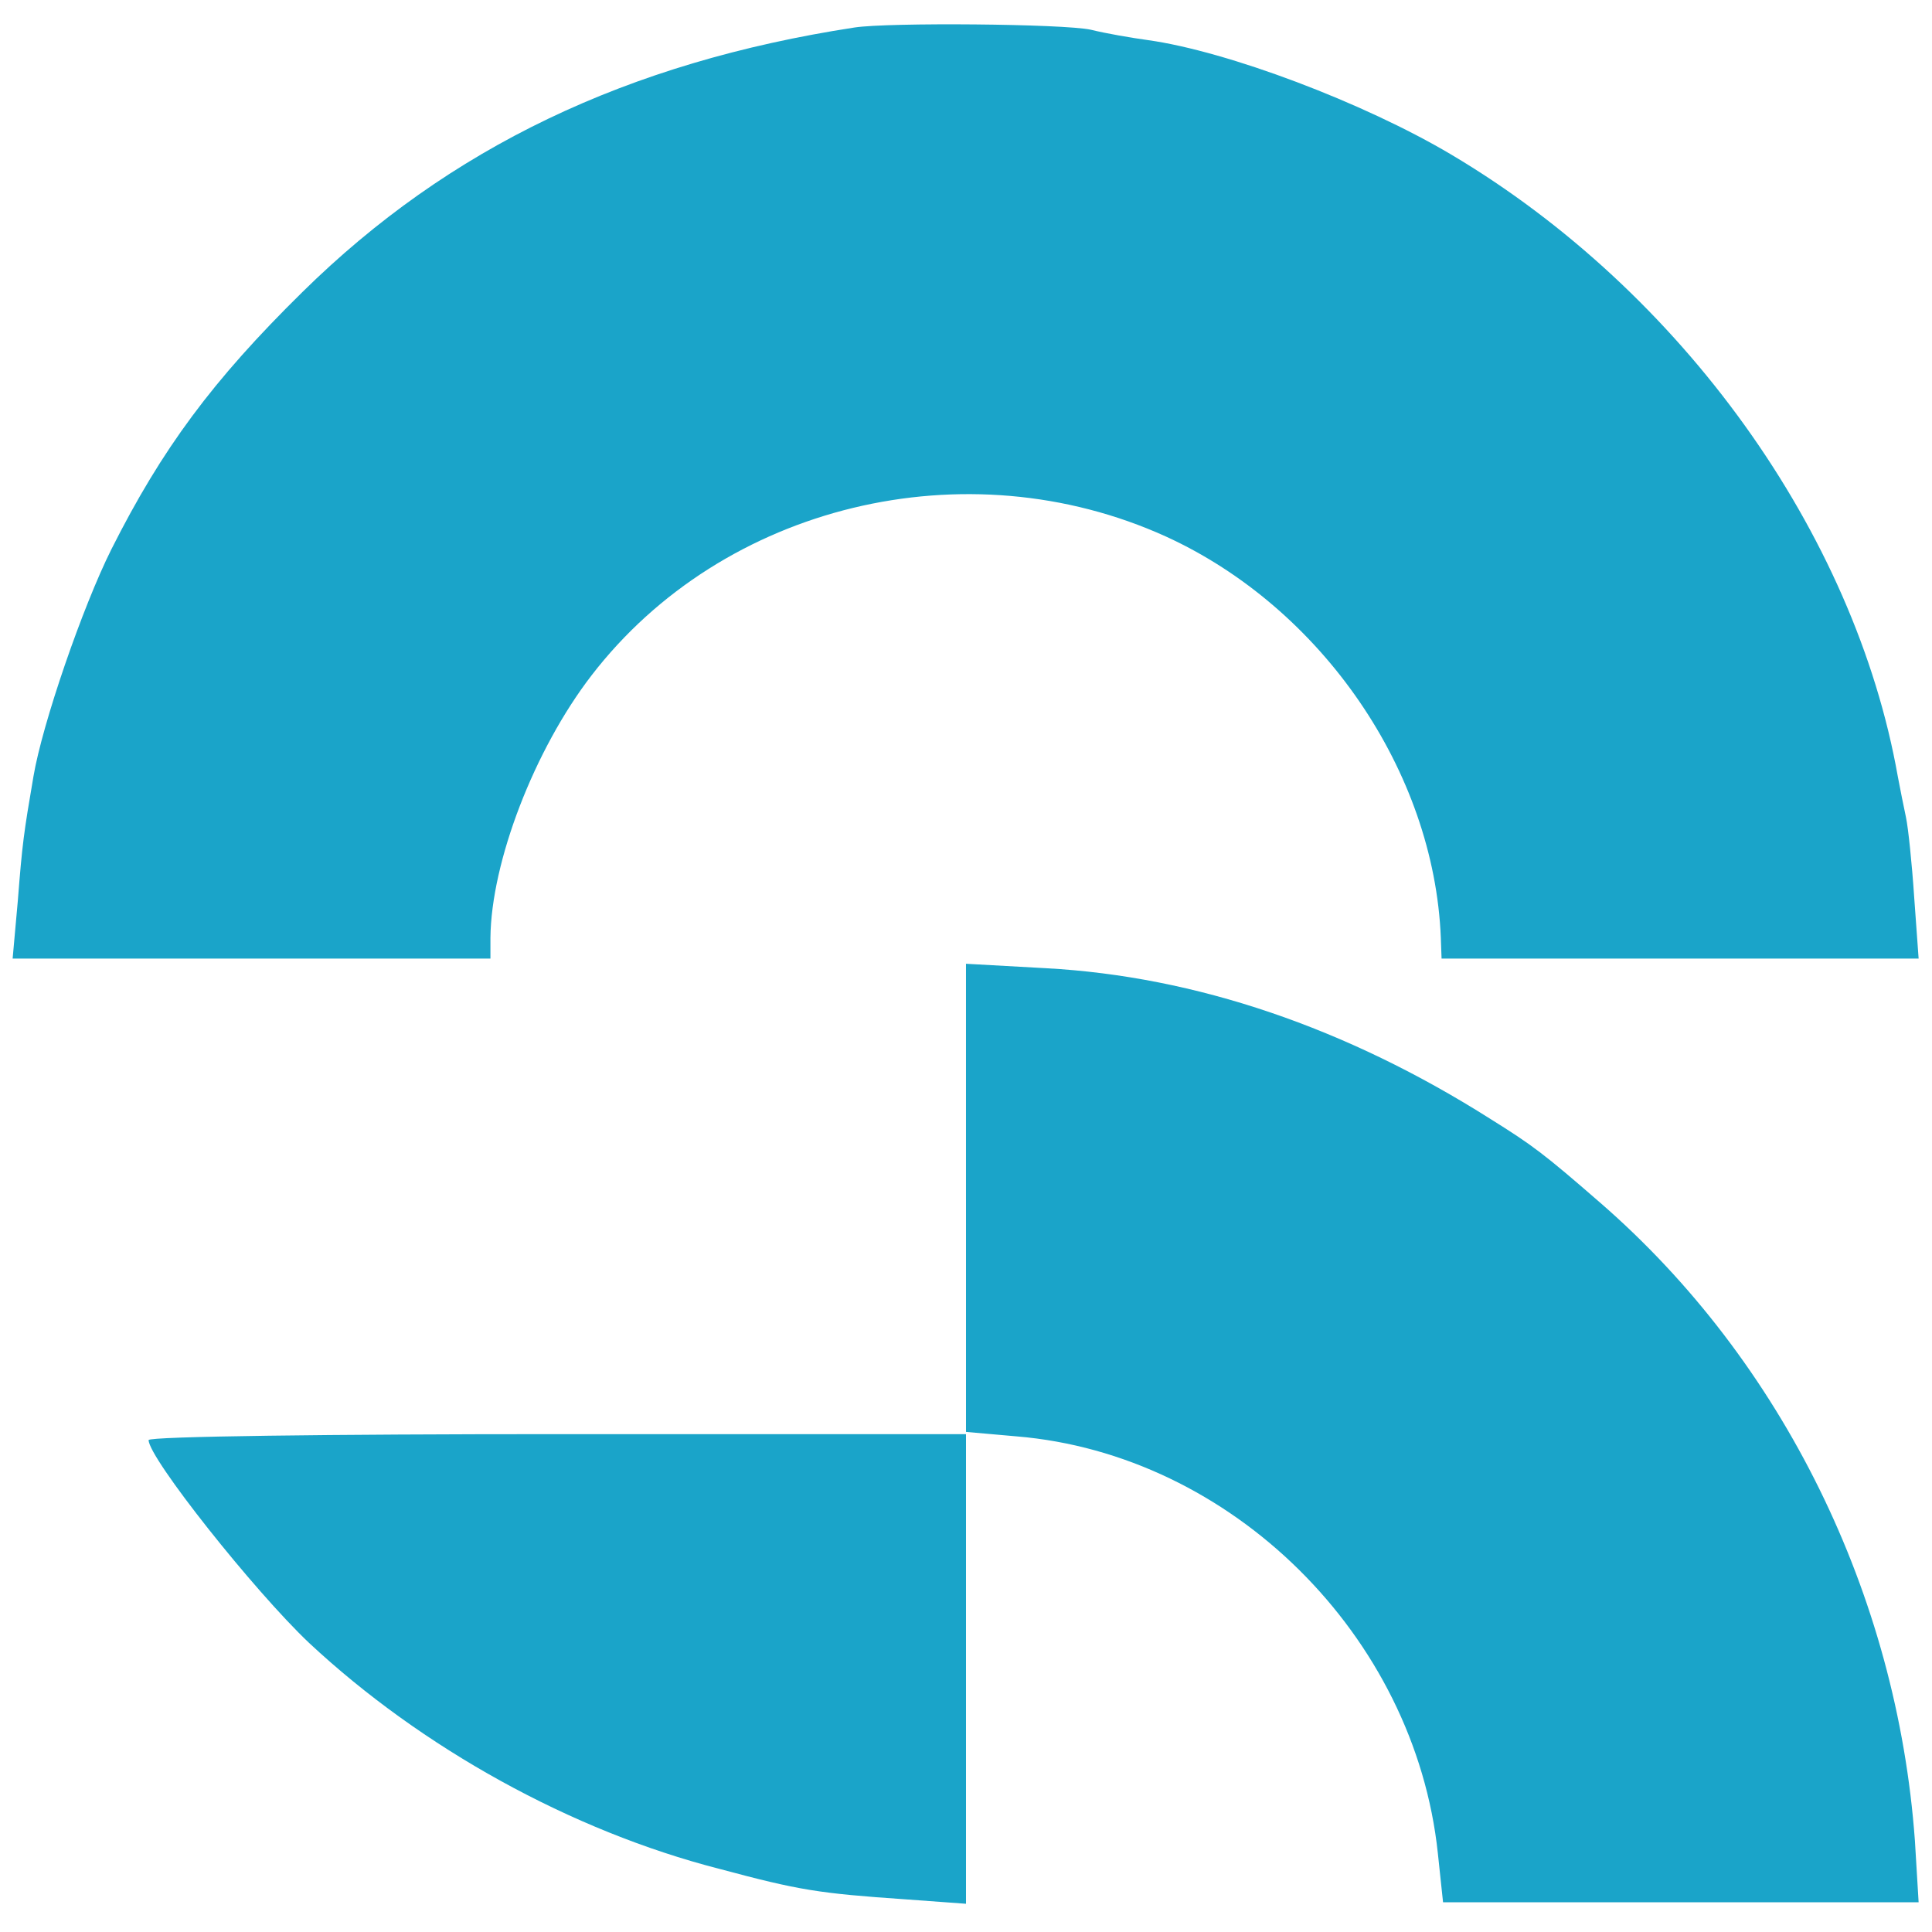
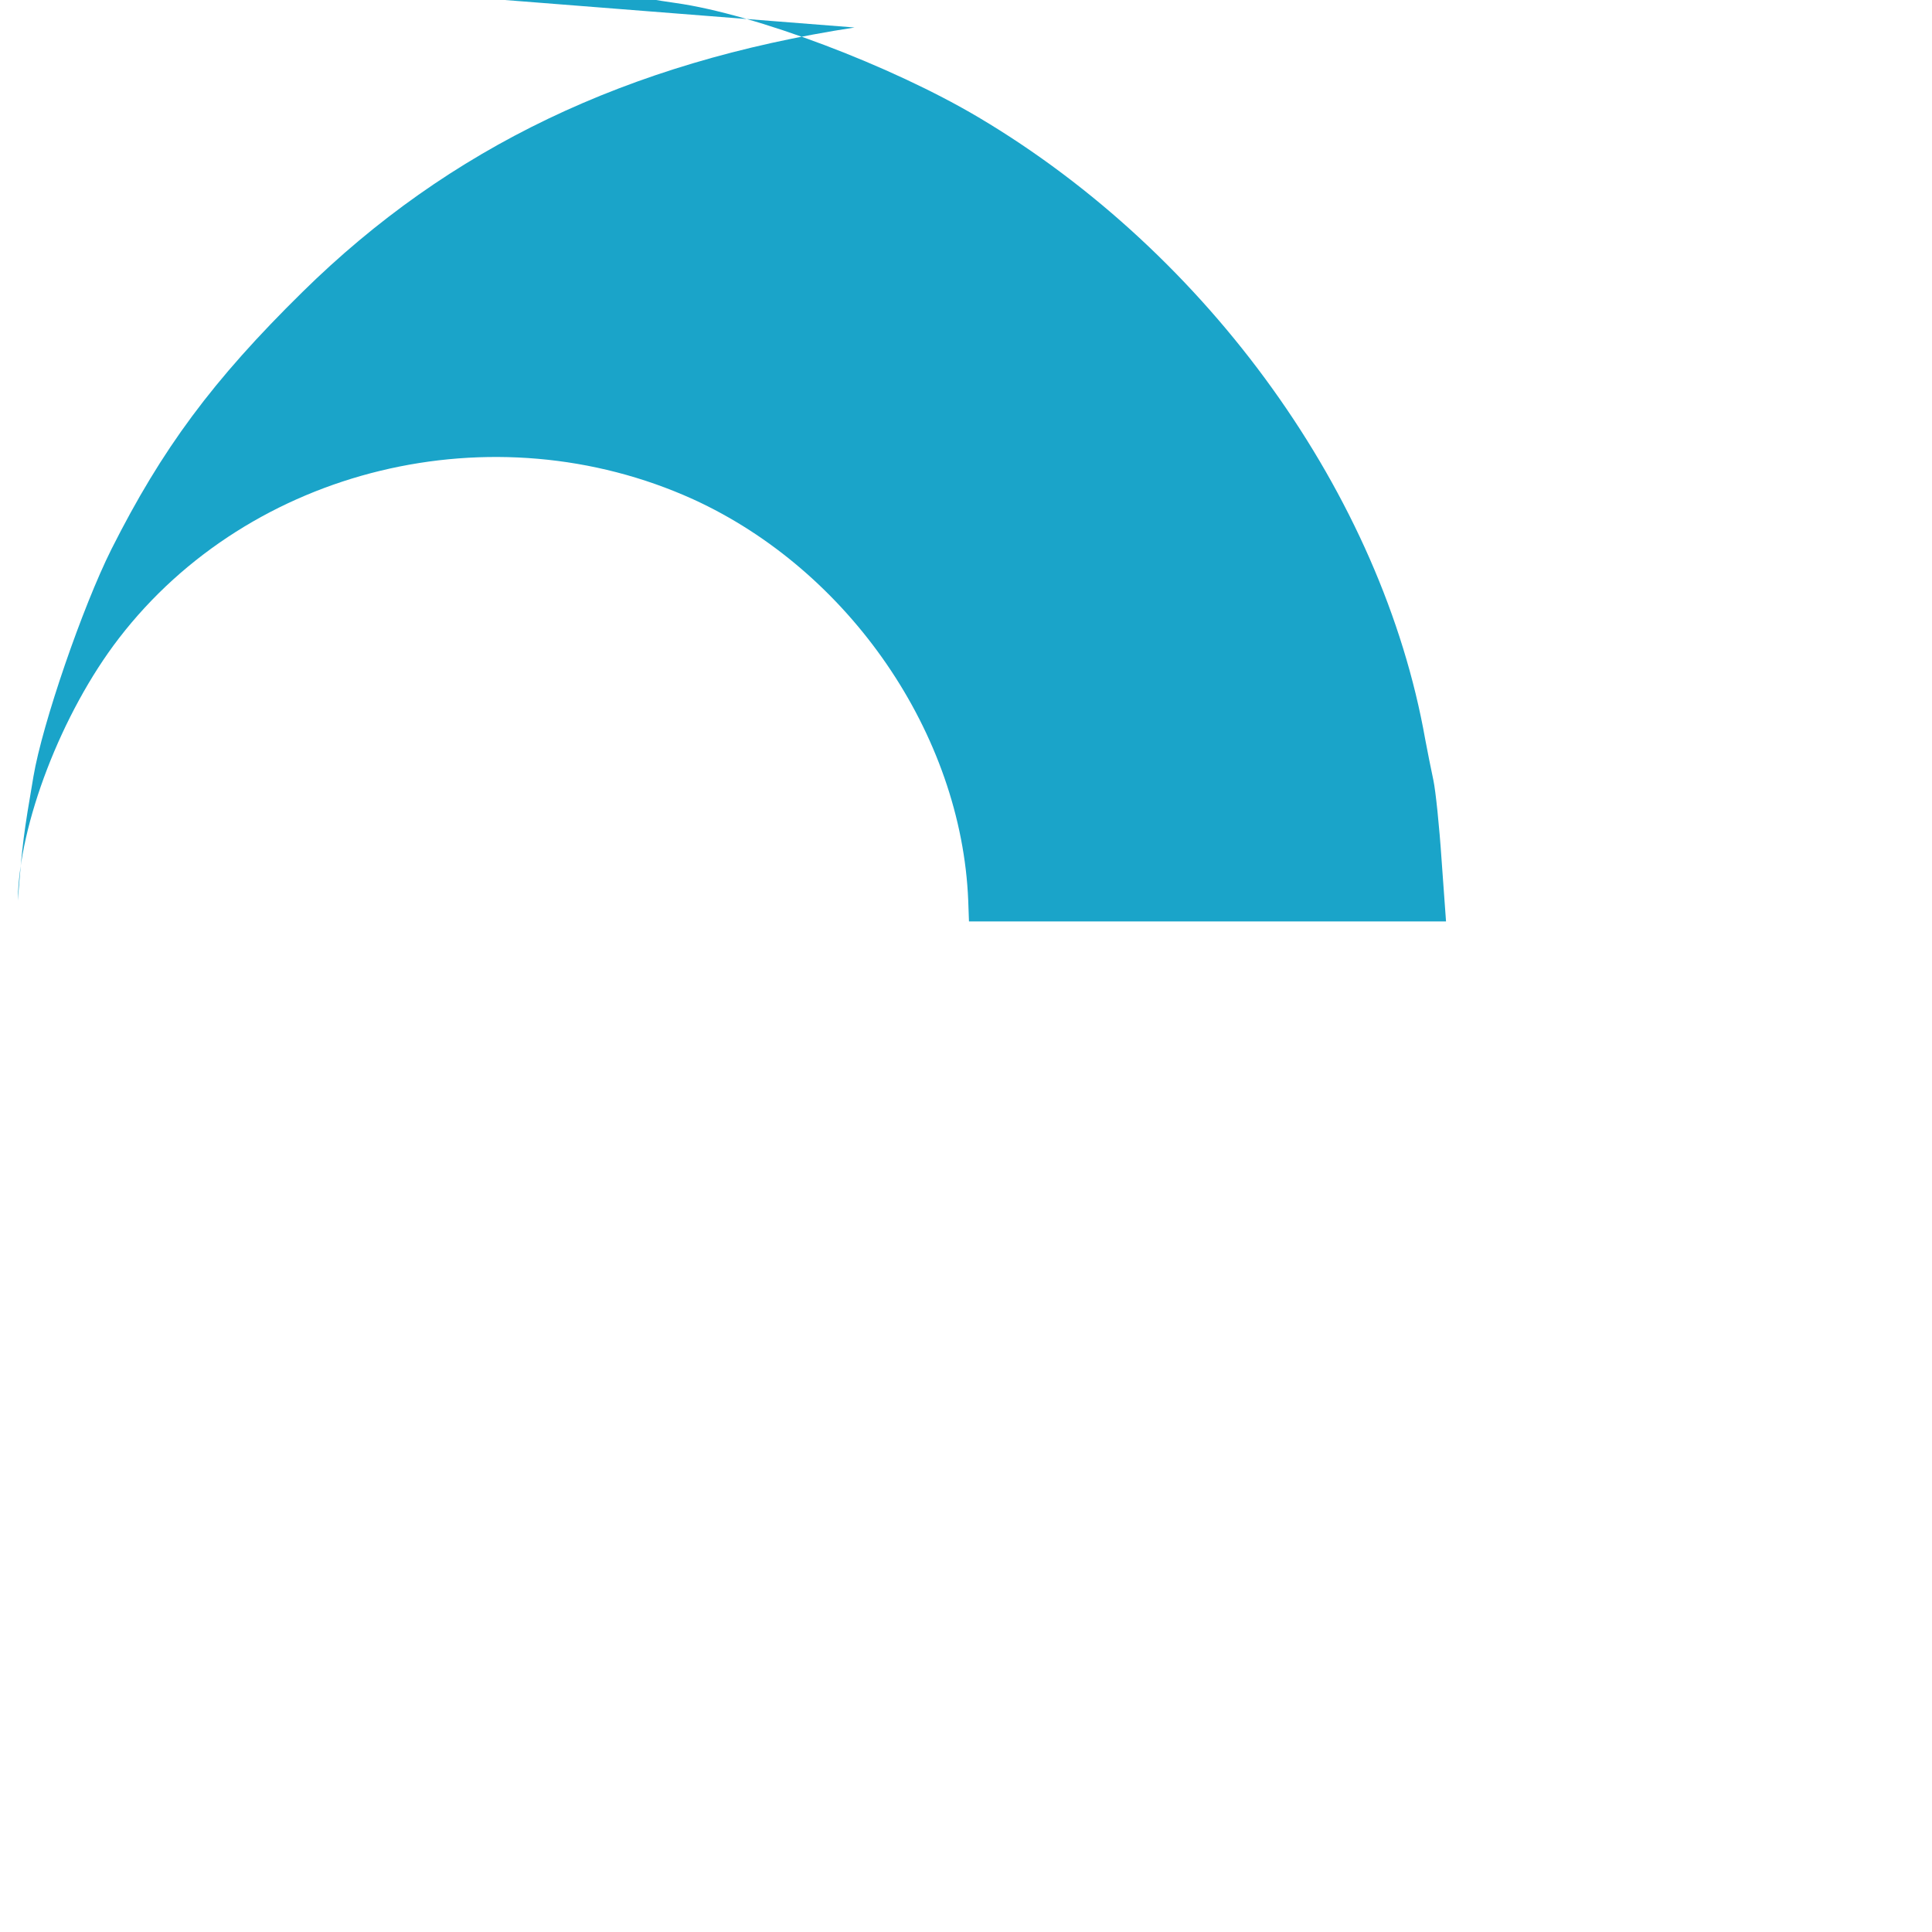
<svg xmlns="http://www.w3.org/2000/svg" version="1.0" width="260pt" height="260pt" viewBox="0 0 260 260" preserveAspectRatio="xMidYMid meet">
  <g transform="translate(0,260) scale(0.1,-0.1)" fill="#1aa4c9" stroke="none">
-     <path d="M1150 2563 c-306 -47 -546 -162 -743 -356 -121 -119 -189 -211 -257 -346 -39 -78 -93 -235 -105 -306 -13 -76 -15 -90 -21 -167 l-7 -78 322 0 321 0 0 28 c1 102 59 253 136 353 177 230 504 309 773 187 210 -96 361 -316 370 -540 l1 -28 321 0 321 0 -6 83 c-3 45 -8 93 -11 107 -3 14 -8 39 -11 55 -58 328 -291 653 -601 837 -118 70 -301 139 -408 154 -22 3 -57 9 -77 14 -37 8 -272 10 -318 3z" />
-     <path d="M1300 986 l0 -316 -550 0 c-302 0 -550 -3 -550 -8 0 -24 142 -203 216 -273 151 -141 353 -253 552 -304 108 -29 134 -33 250 -41 l82 -6 0 317 0 318 68 -6 c289 -24 536 -268 567 -561 l7 -66 320 0 320 0 -5 83 c-24 331 -178 645 -423 858 -77 67 -92 78 -148 113 -194 123 -397 192 -598 203 l-108 6 0 -317z" />
+     <path d="M1150 2563 c-306 -47 -546 -162 -743 -356 -121 -119 -189 -211 -257 -346 -39 -78 -93 -235 -105 -306 -13 -76 -15 -90 -21 -167 c1 102 59 253 136 353 177 230 504 309 773 187 210 -96 361 -316 370 -540 l1 -28 321 0 321 0 -6 83 c-3 45 -8 93 -11 107 -3 14 -8 39 -11 55 -58 328 -291 653 -601 837 -118 70 -301 139 -408 154 -22 3 -57 9 -77 14 -37 8 -272 10 -318 3z" />
  </g>
</svg>